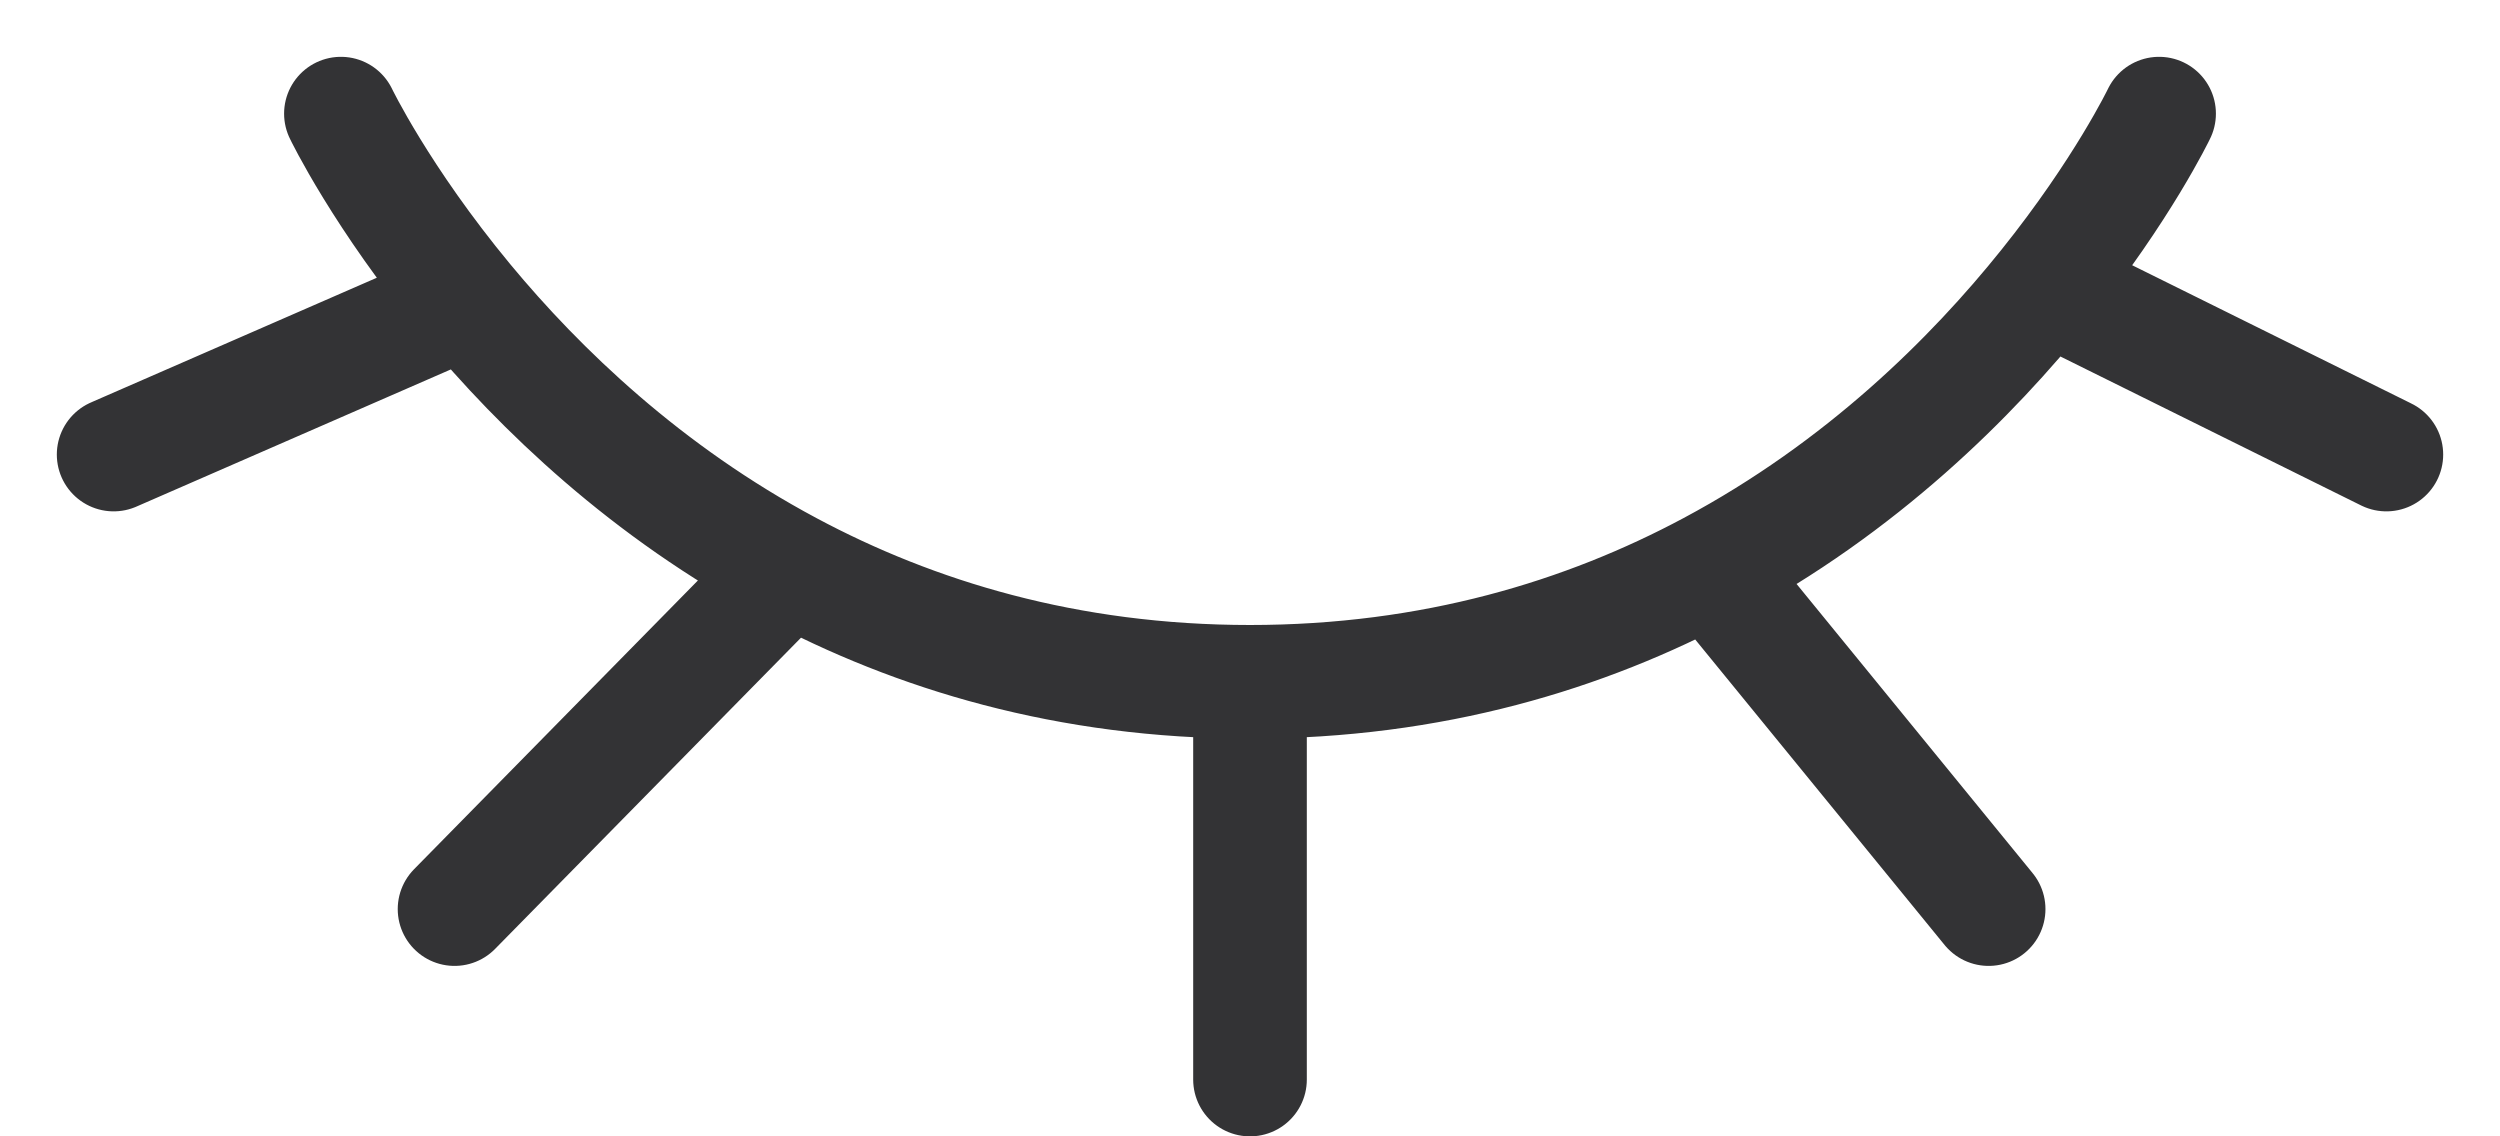
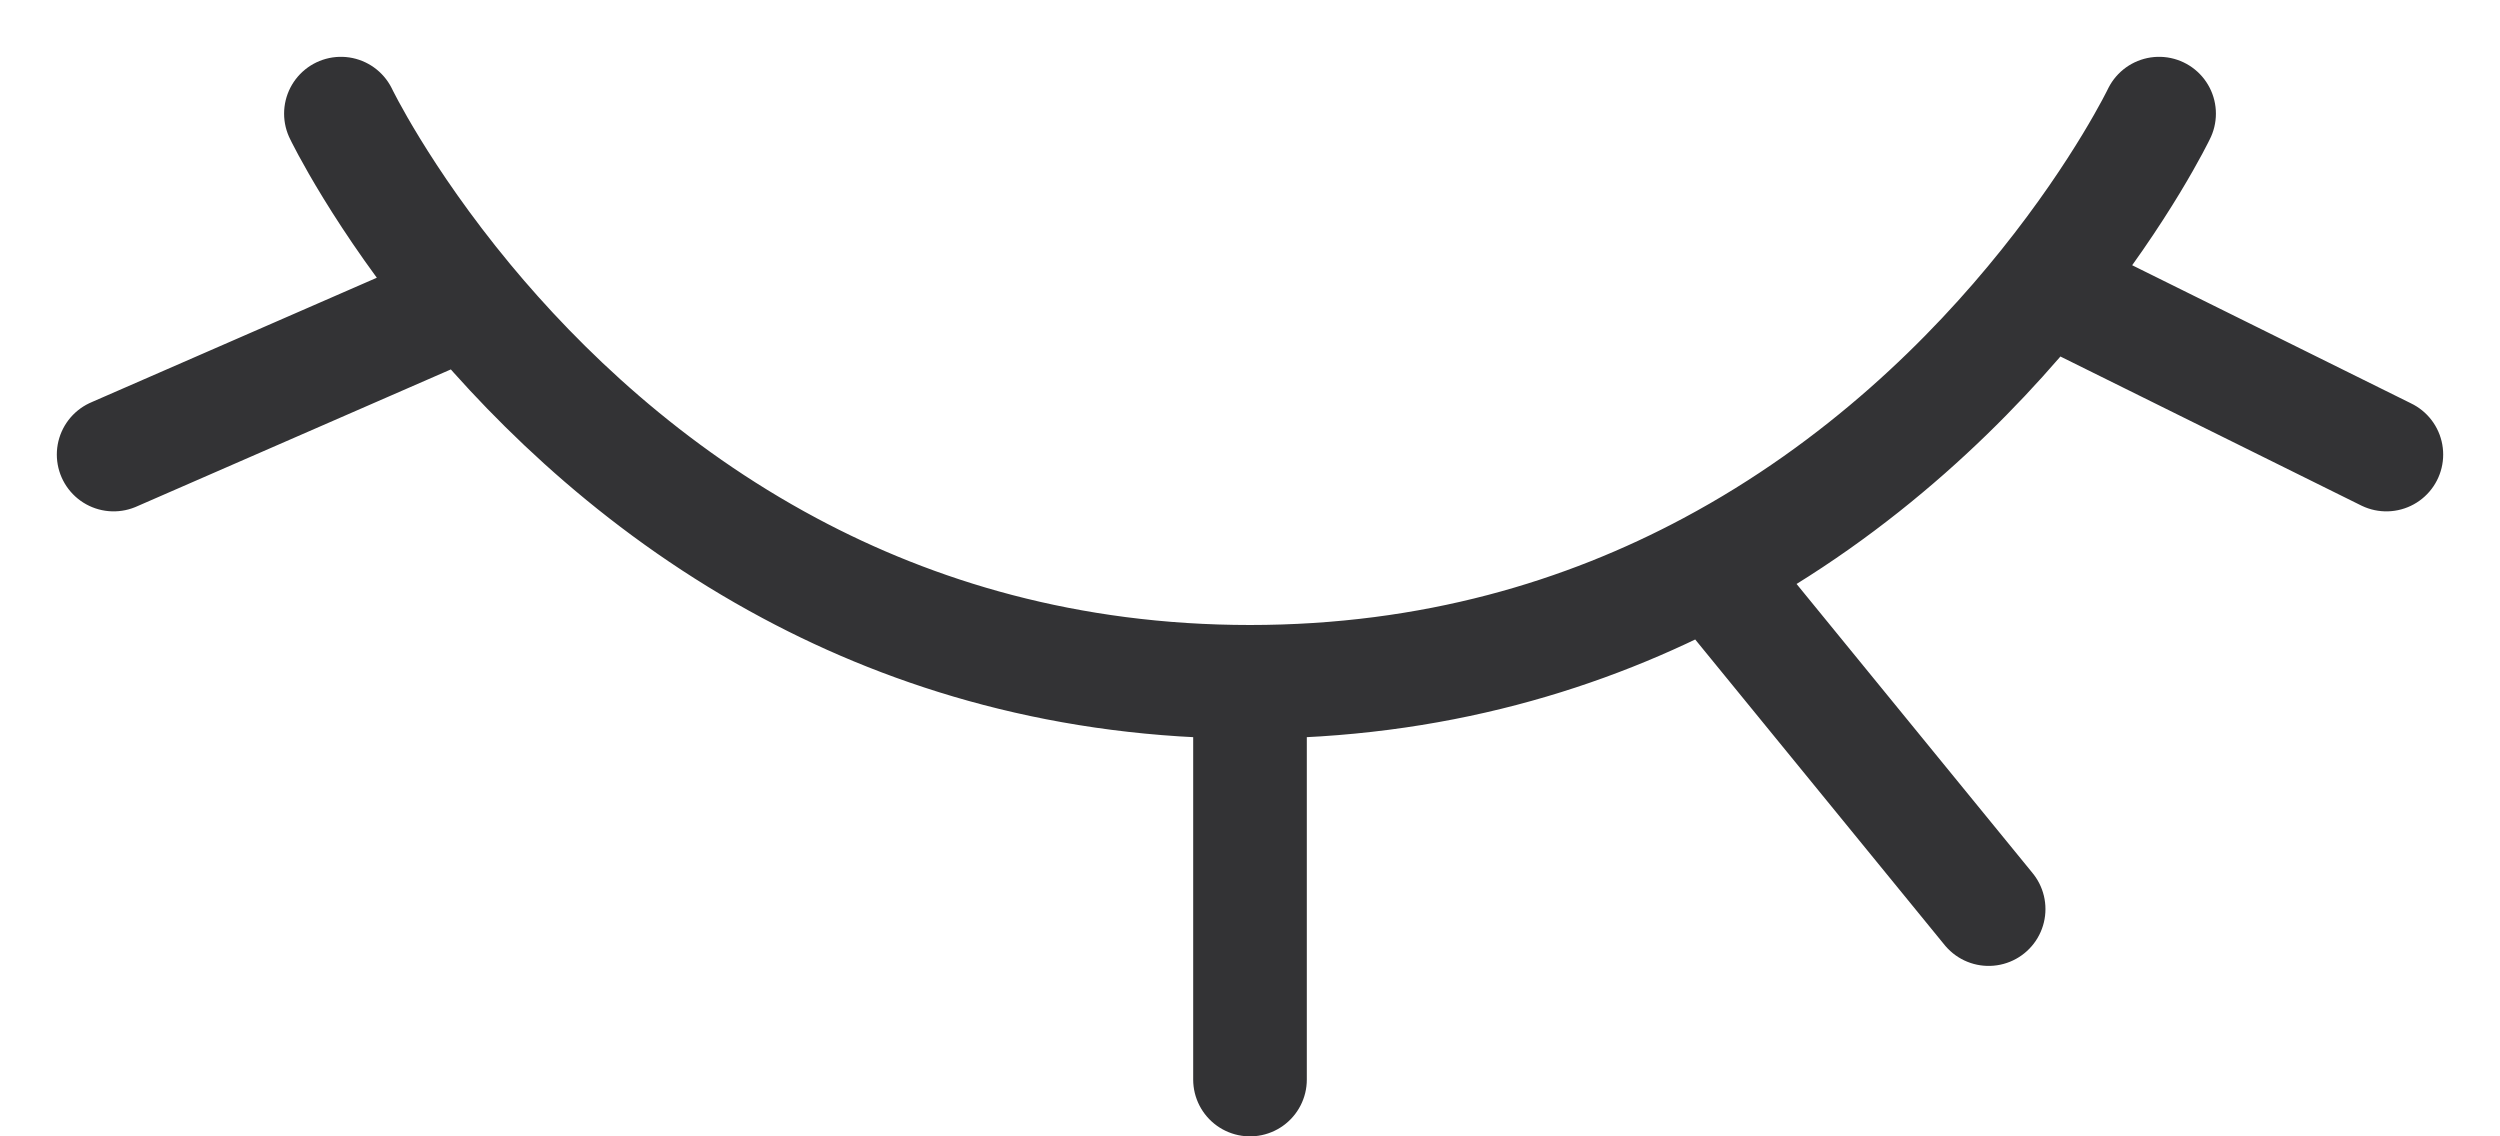
<svg xmlns="http://www.w3.org/2000/svg" width="22" height="10" viewBox="0 0 22 10" fill="none">
-   <path d="M19 1C19 1 18.68 1.667 18 2.514M11 6C9.392 6 8.048 5.588 6.949 5M11 6C12.608 6 13.952 5.588 15.051 5M11 6V9.5M3 1C3 1 3.354 1.737 4.106 2.645M6.949 5L4 8M6.949 5C5.689 4.327 4.751 3.423 4.106 2.645M15.051 5L17.5 8M15.051 5C16.382 4.289 17.354 3.32 18 2.514M4.106 2.645L1 4M18 2.514L21 4" stroke="#333335" stroke-linecap="round" />
+   <path d="M19 1C19 1 18.68 1.667 18 2.514M11 6C9.392 6 8.048 5.588 6.949 5M11 6C12.608 6 13.952 5.588 15.051 5M11 6V9.5M3 1C3 1 3.354 1.737 4.106 2.645M6.949 5M6.949 5C5.689 4.327 4.751 3.423 4.106 2.645M15.051 5L17.5 8M15.051 5C16.382 4.289 17.354 3.32 18 2.514M4.106 2.645L1 4M18 2.514L21 4" stroke="#333335" stroke-linecap="round" />
</svg>